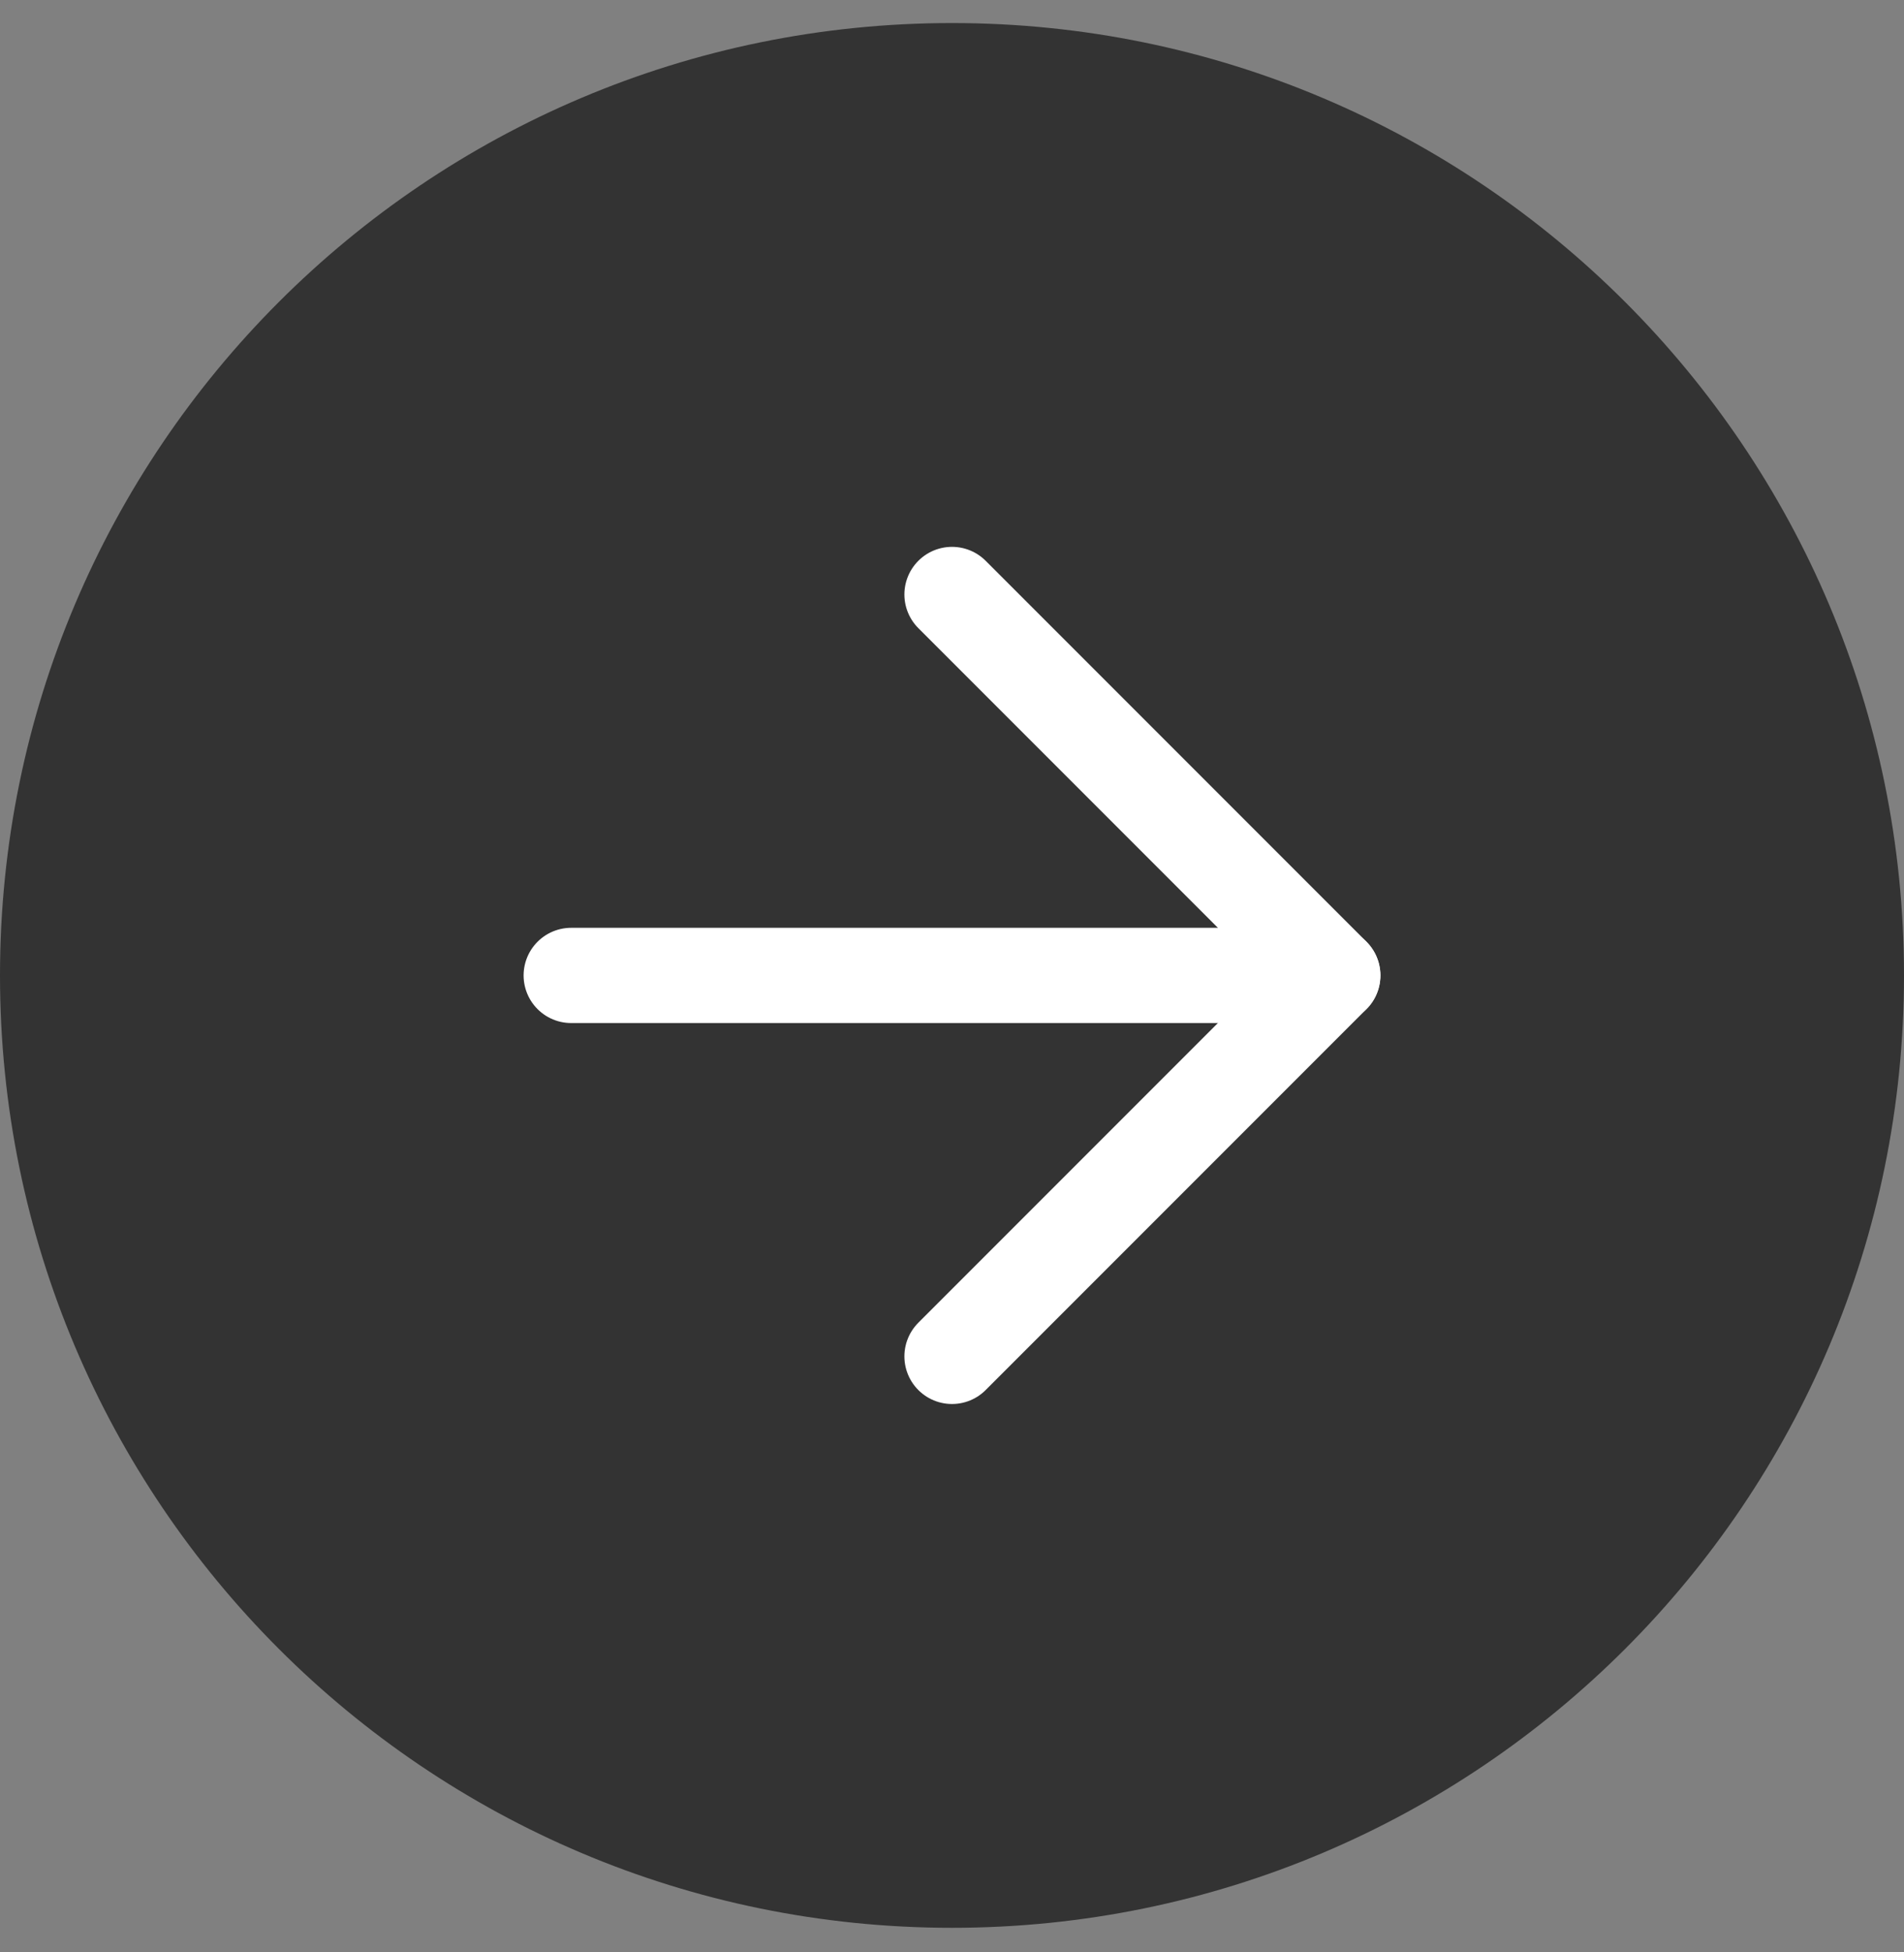
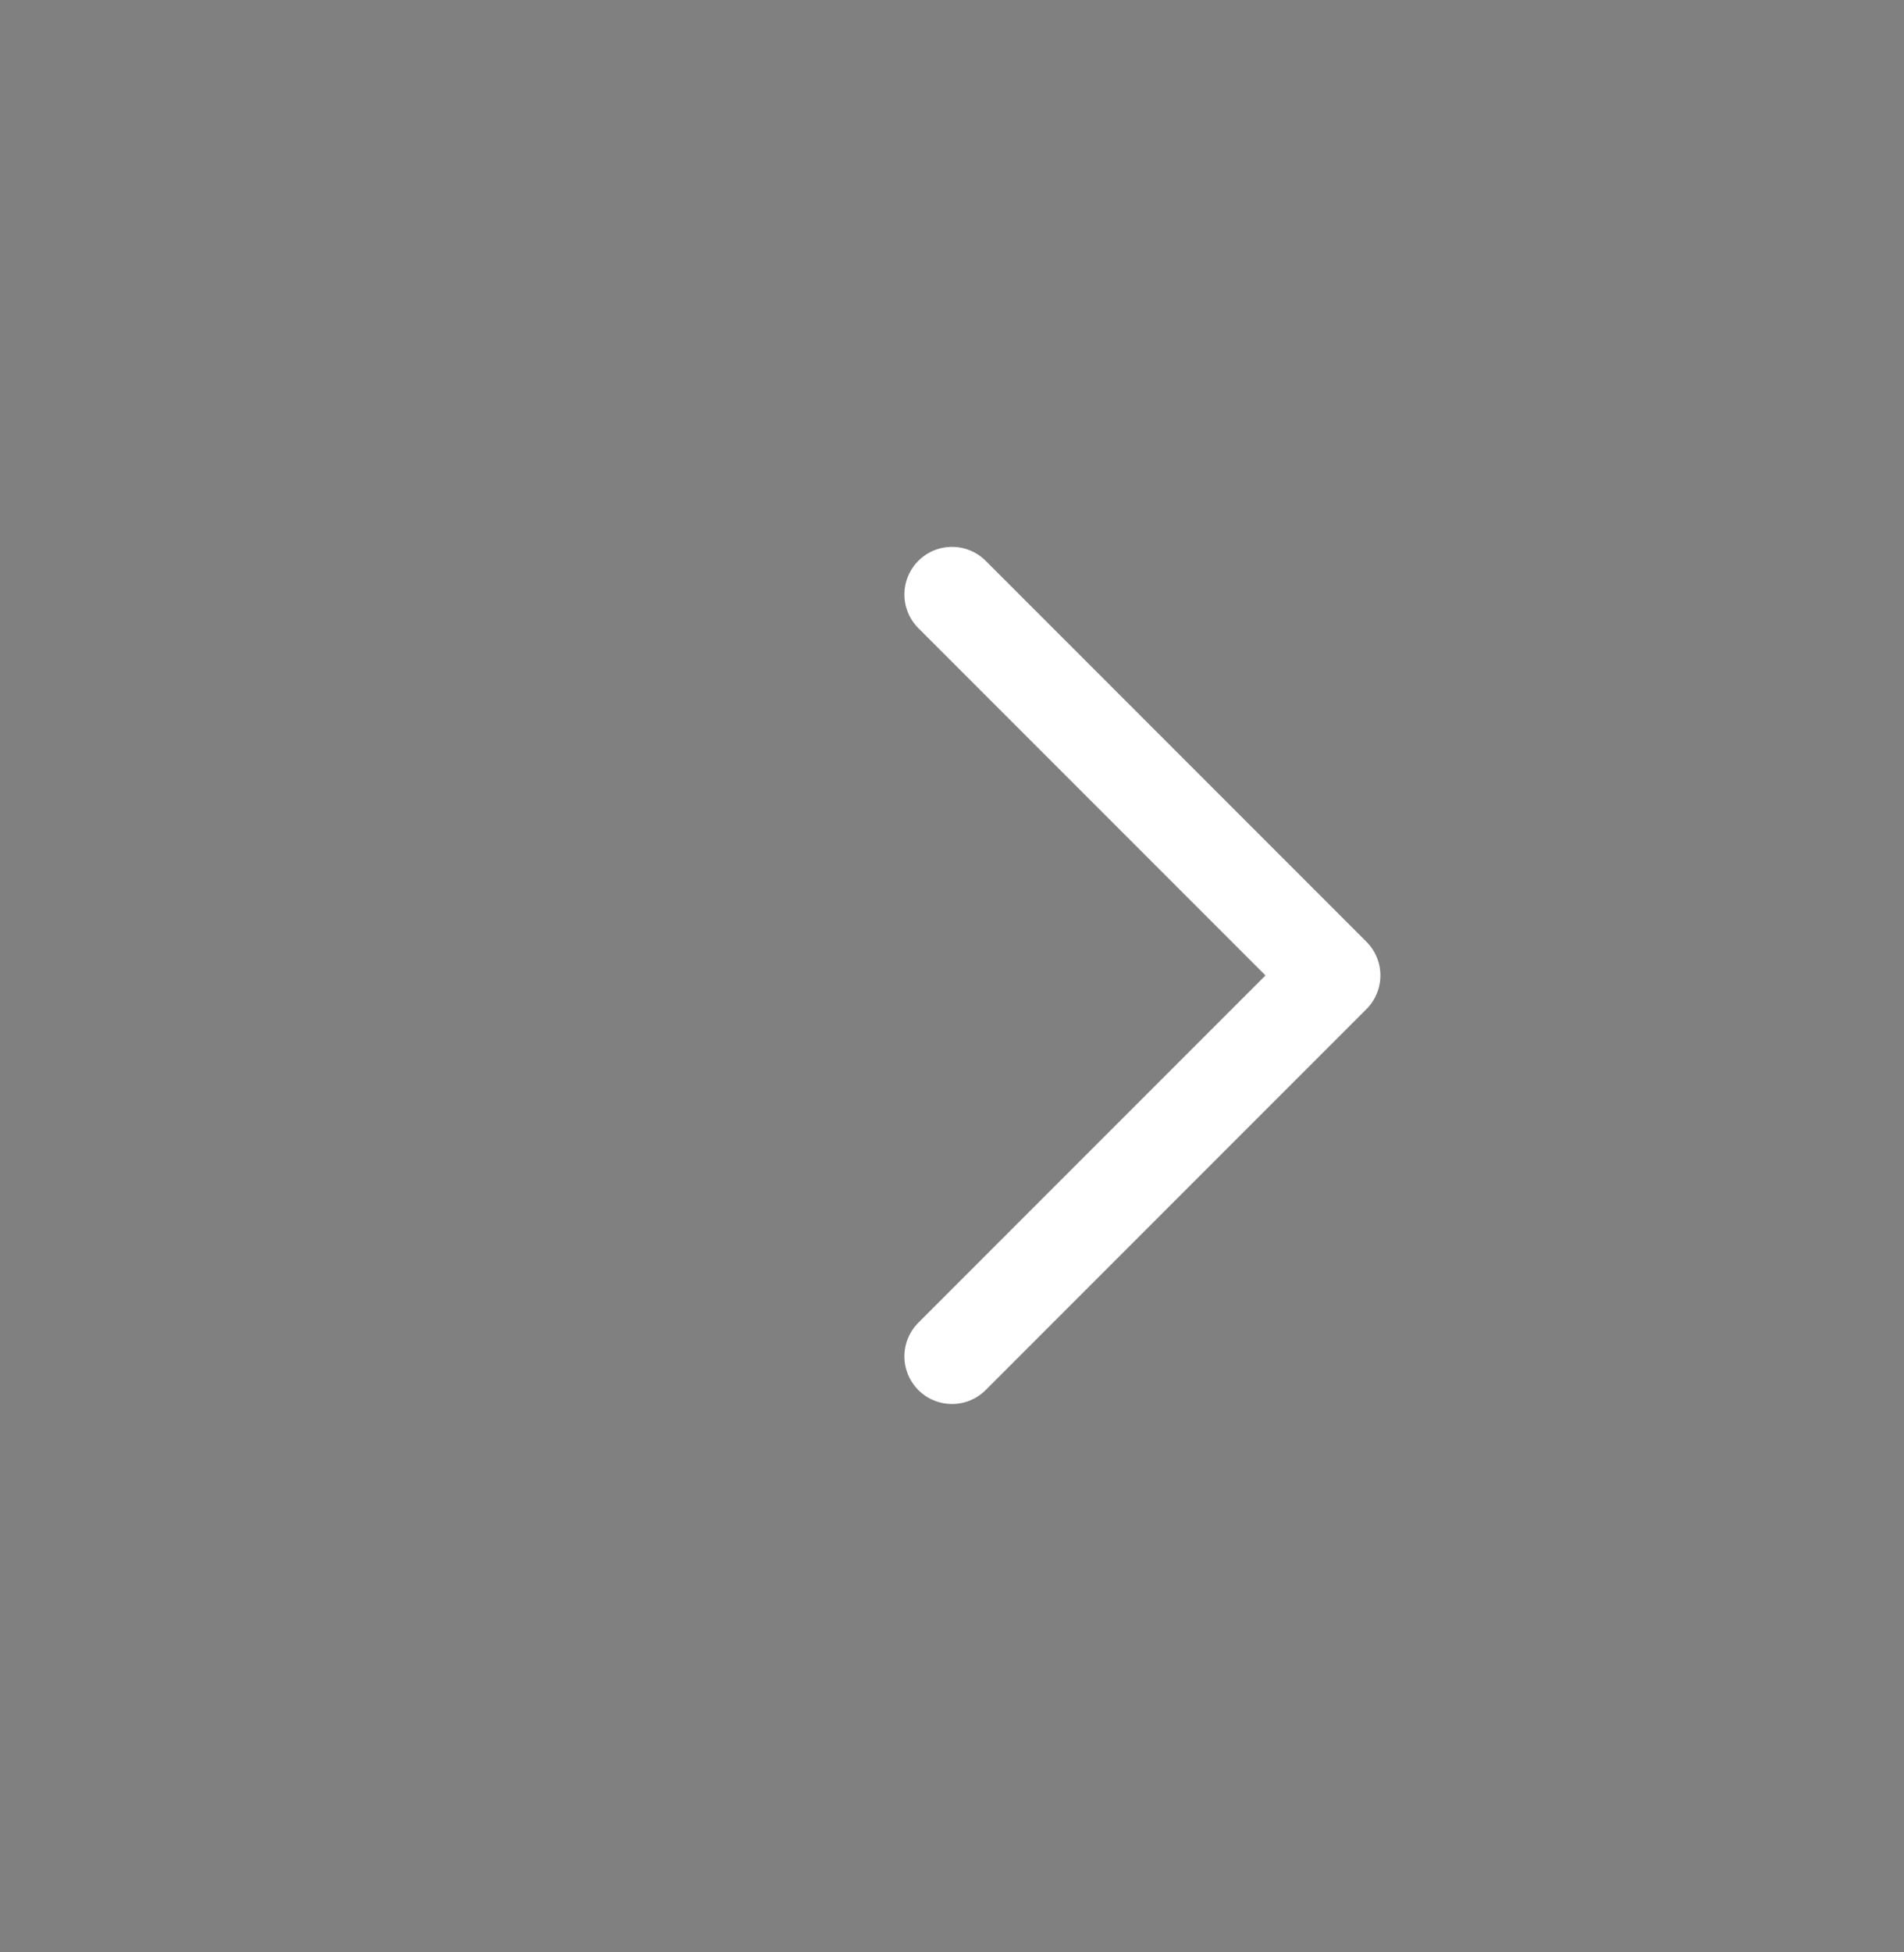
<svg xmlns="http://www.w3.org/2000/svg" width="40" height="41" viewBox="0 0 40 41" fill="none">
  <rect x="0" y="0" width="40" height="41" fill="#808080" stroke="none" />
-   <path d="M20 40.484C31.046 40.484 40 31.53 40 20.484C40 9.439 31.046 0.484 20 0.484C8.954 0.484 0 9.439 0 20.484C0 31.53 8.954 40.484 20 40.484Z" fill="#333333" />
-   <path d="M20 28.484L28 20.484L20 12.484" fill="#333333" />
  <path d="M20 28.484L28 20.484L20 12.484" stroke="white" stroke-width="2" stroke-linecap="round" stroke-linejoin="round" />
-   <path d="M12 20.484H28" stroke="white" stroke-width="2" stroke-linecap="round" stroke-linejoin="round" />
</svg>